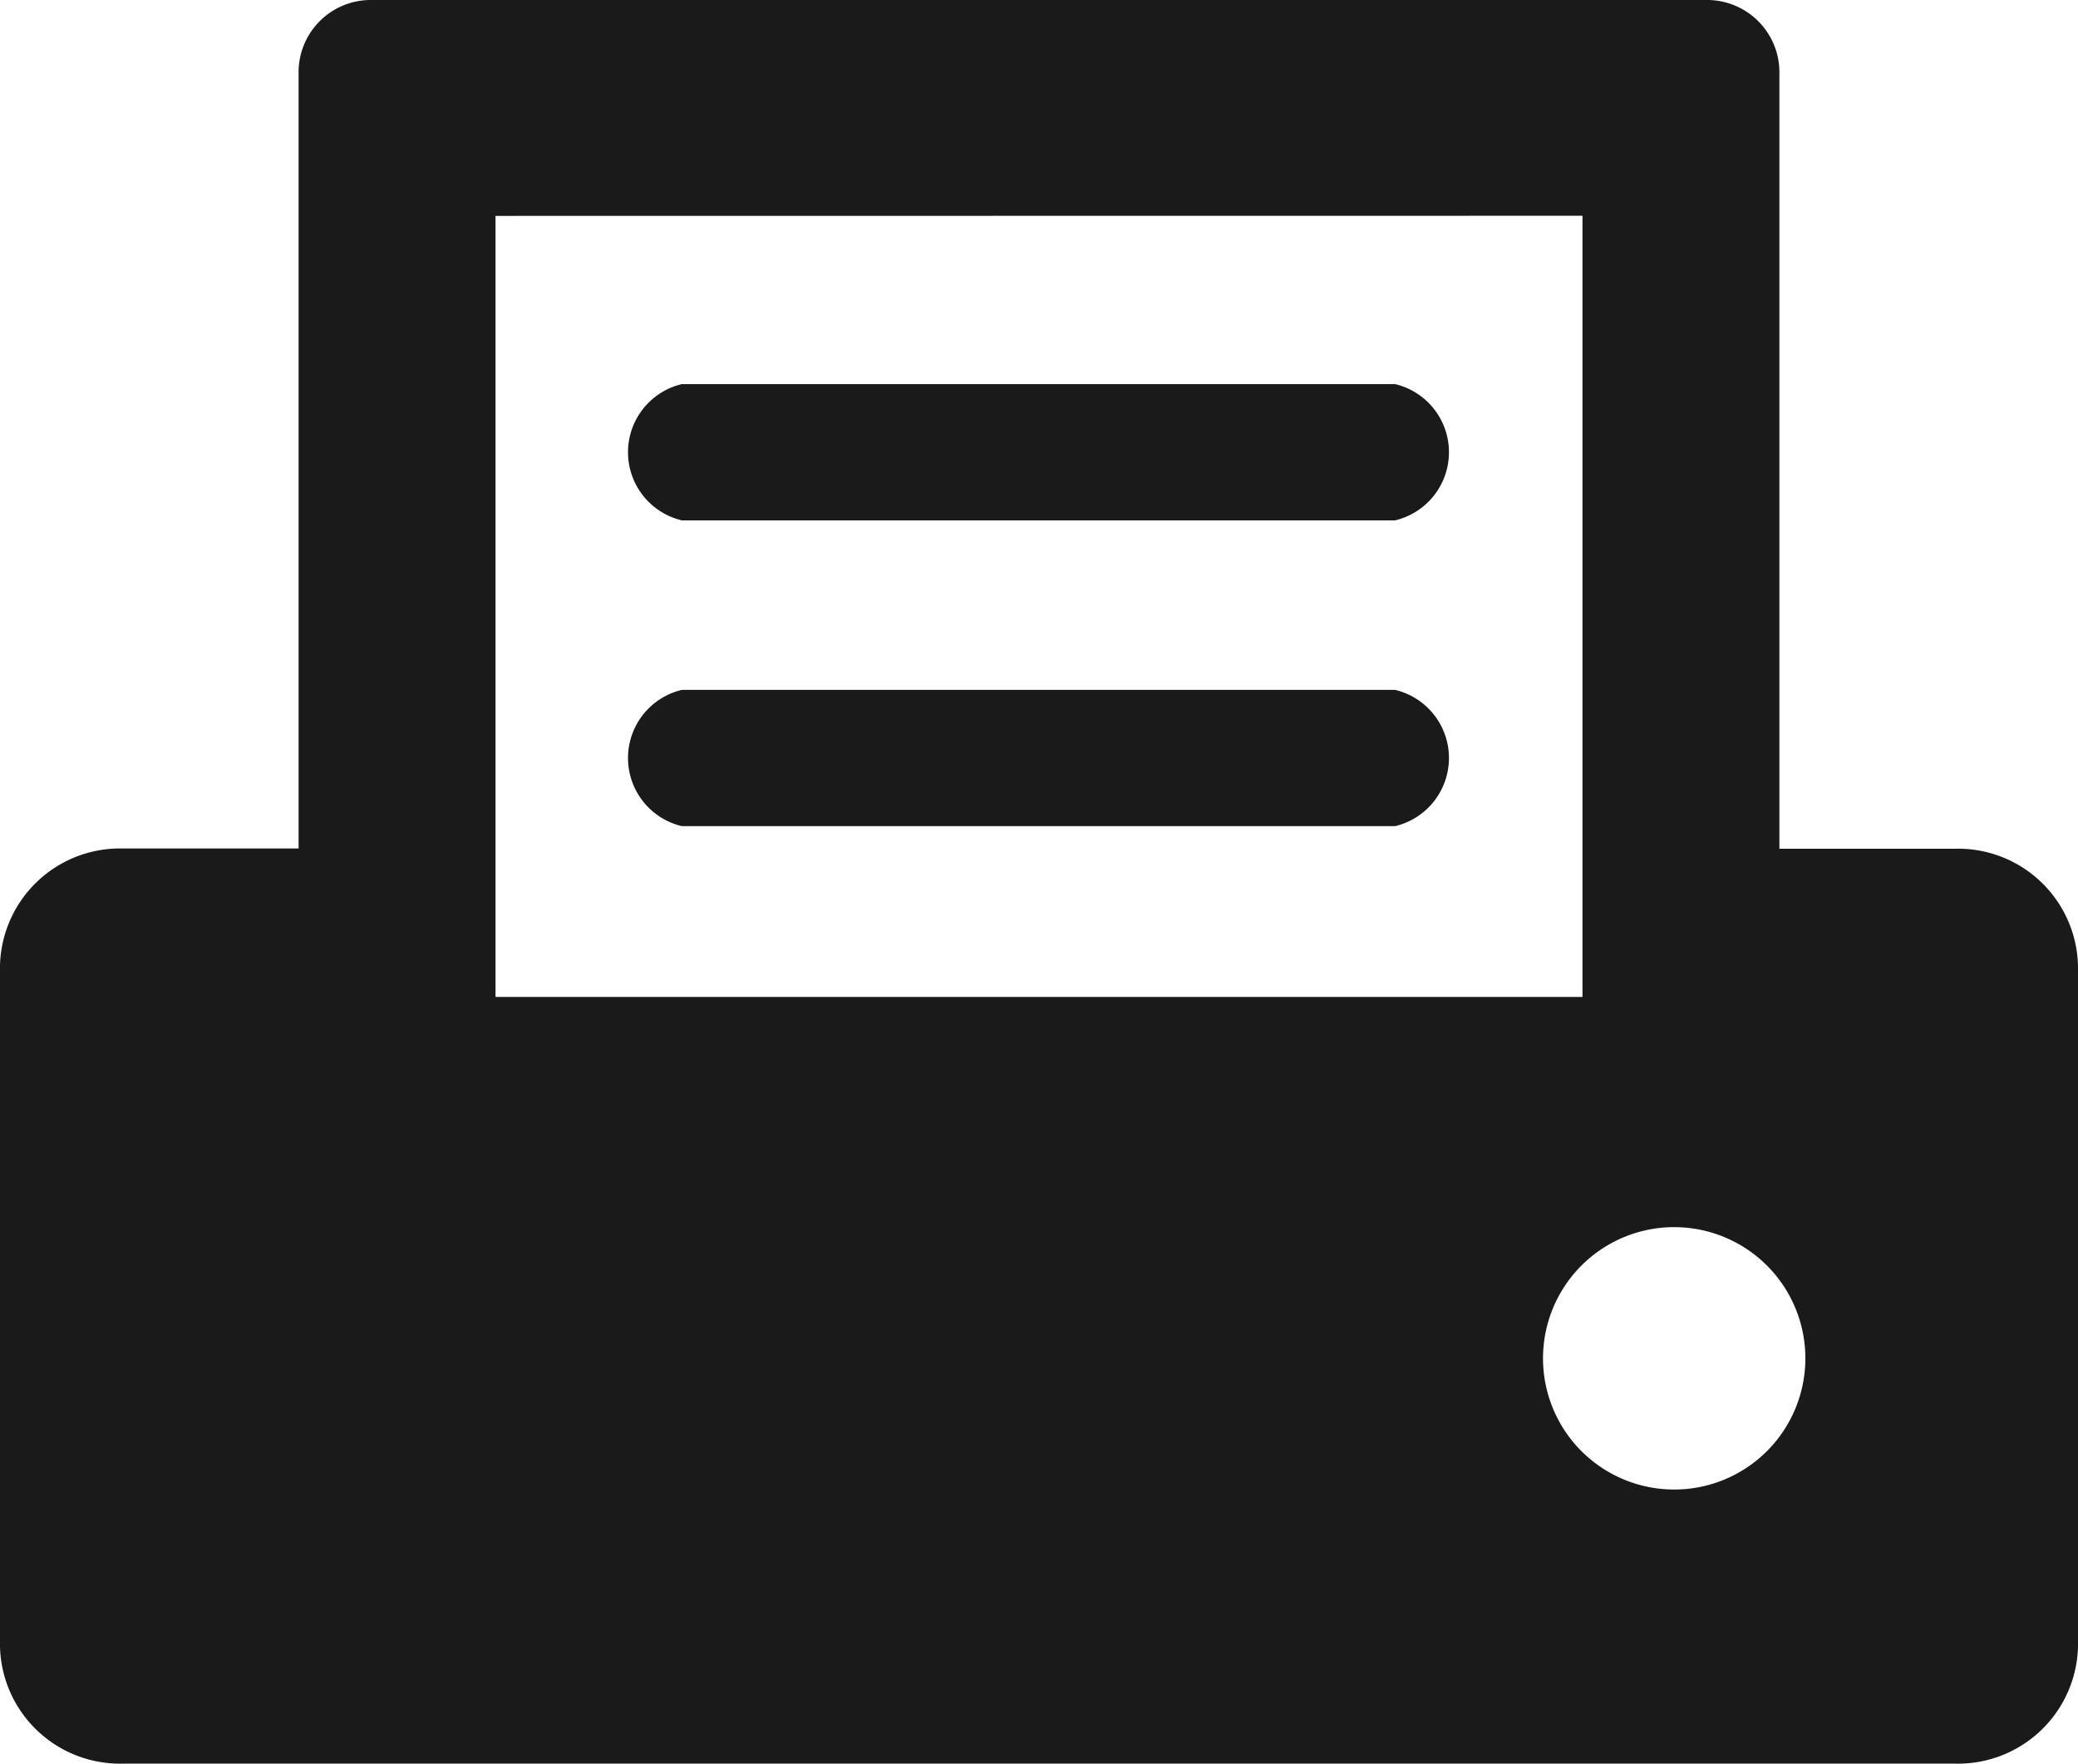
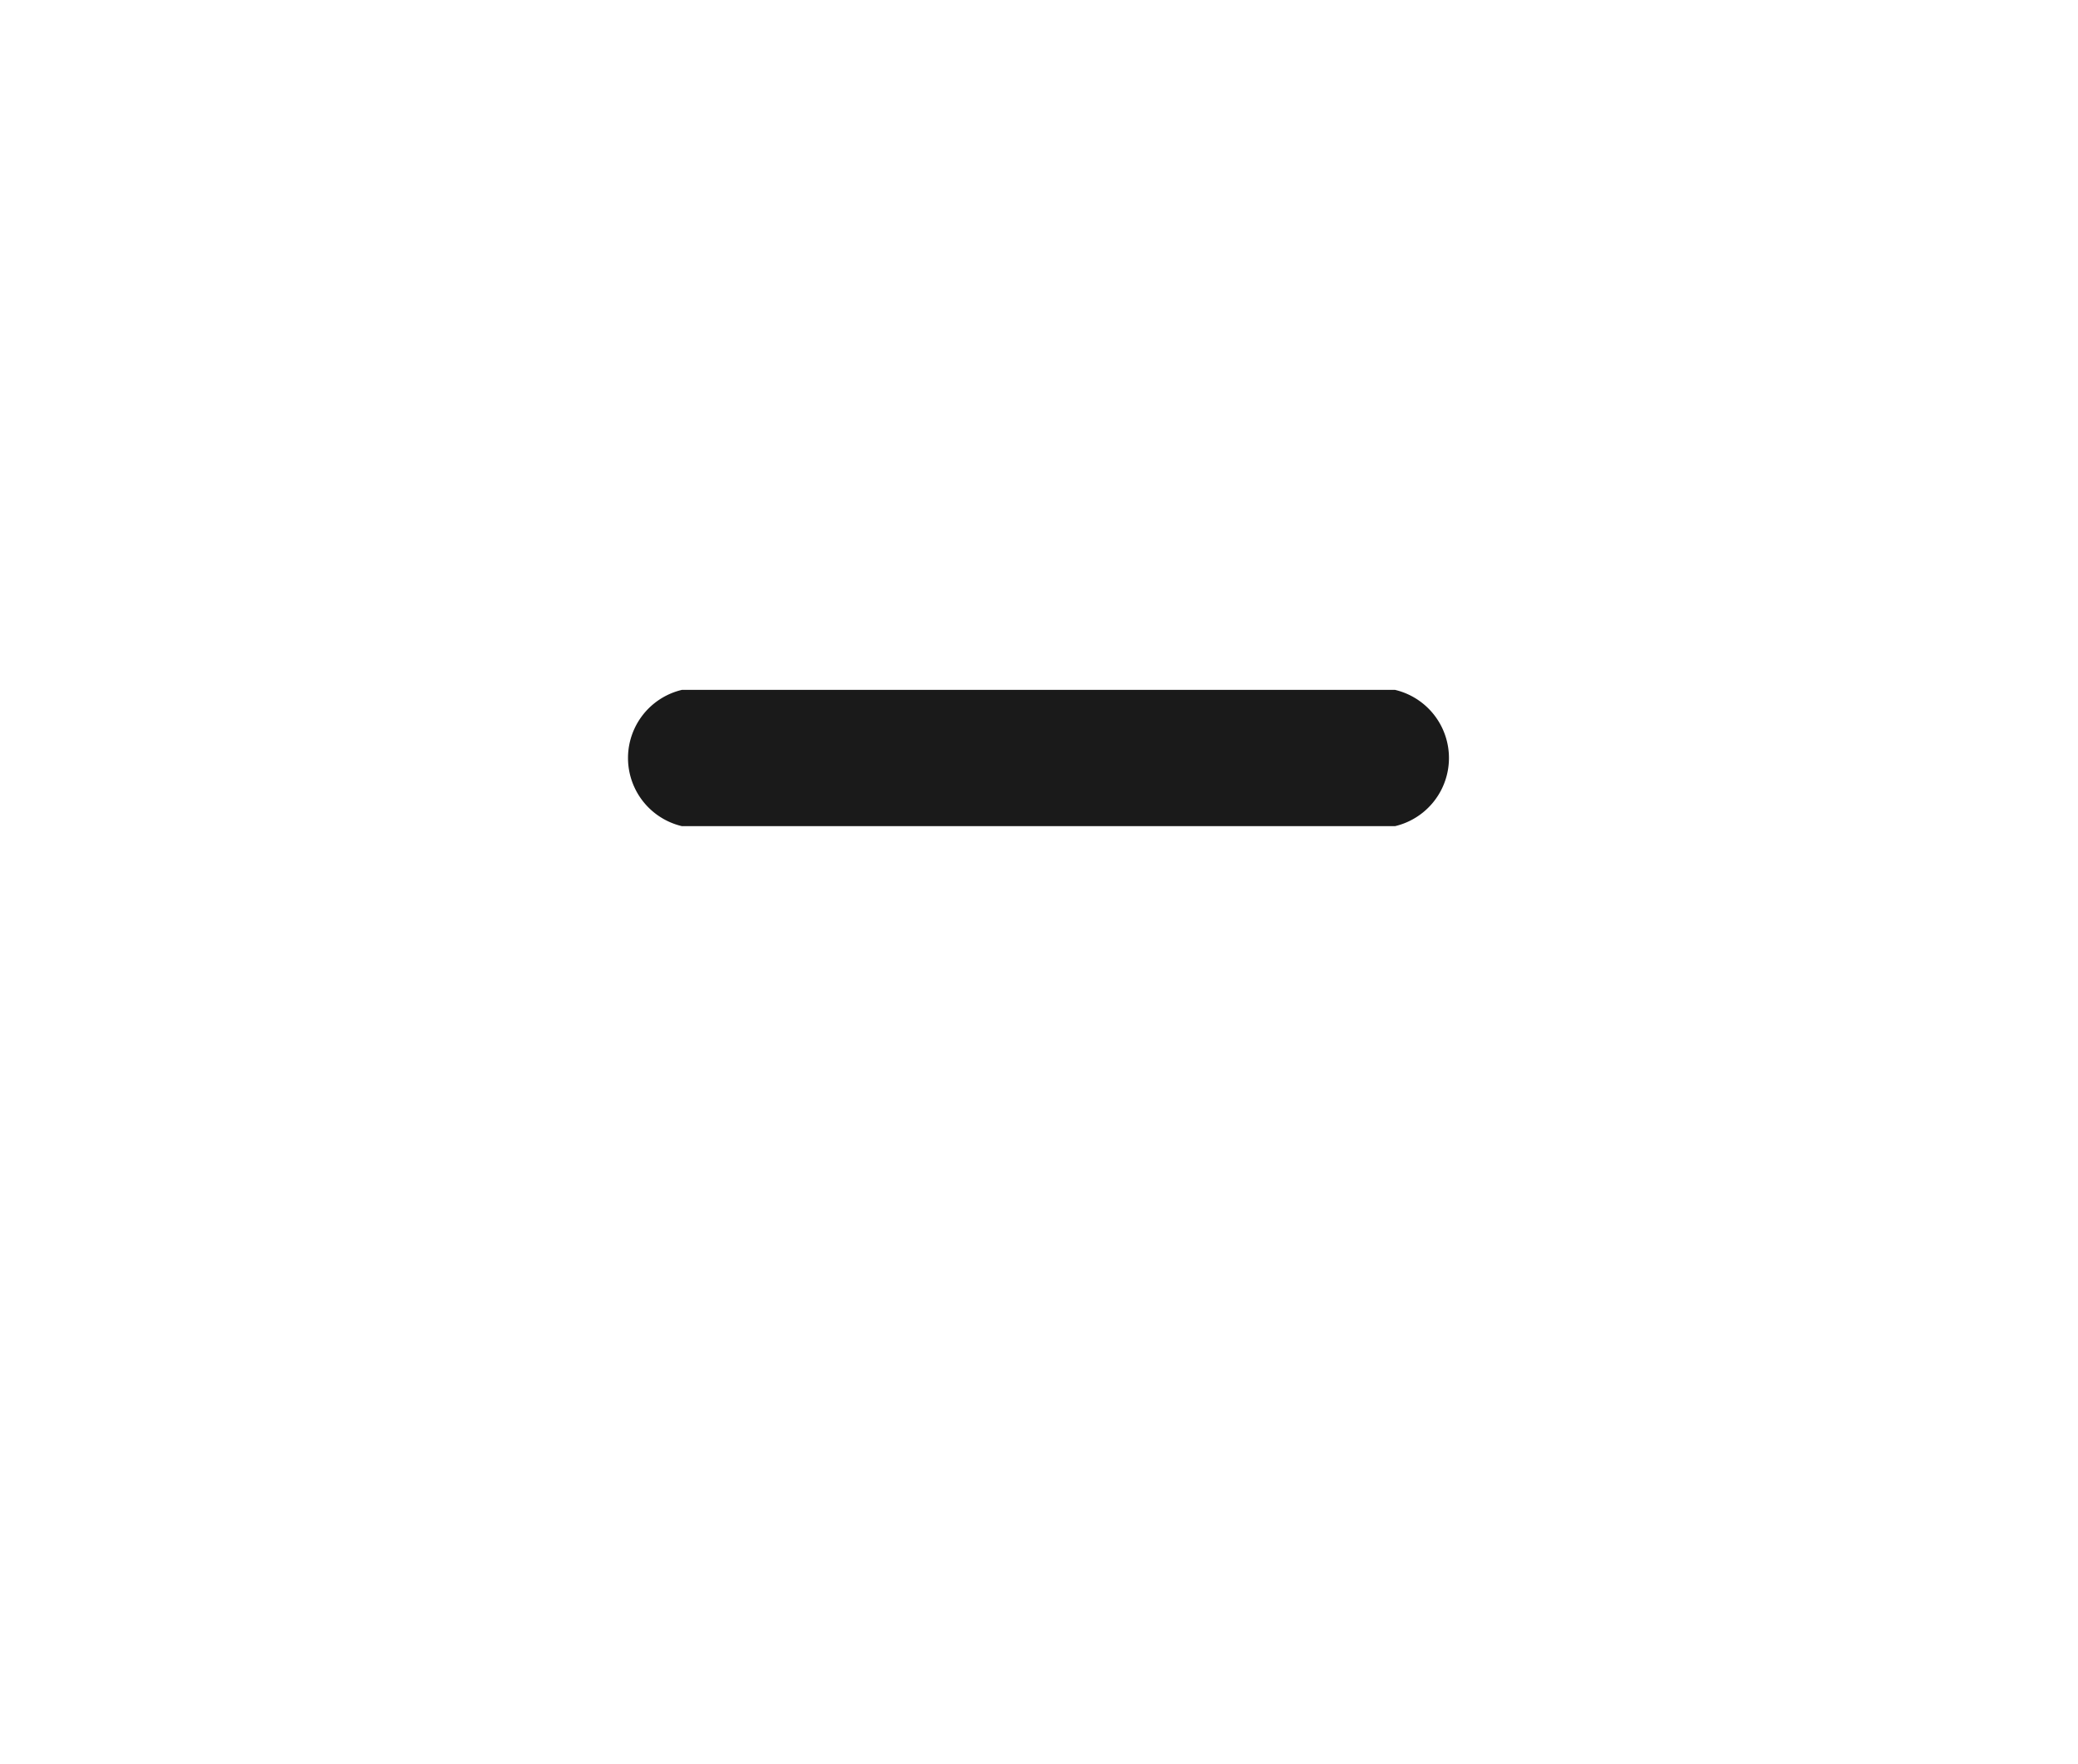
<svg xmlns="http://www.w3.org/2000/svg" id="ico-f-fax" width="15.999" height="13.58" viewBox="0 0 15.999 13.58">
-   <path id="Path_4296" data-name="Path 4296" d="M18.132,20.7a1.01,1.01,0,1,1-1.011,1.01A1.01,1.01,0,0,1,18.132,20.7Zm-.707-7.786v6.014H9.056V12.915ZM8.086,11.253a.556.556,0,0,0-.546.568v5.964H6.188a.924.924,0,0,0-.947.9V23.93a.924.924,0,0,0,.947.9H20.293a.924.924,0,0,0,.947-.9V18.687a.923.923,0,0,0-.947-.9H18.941V11.821a.557.557,0,0,0-.547-.568Z" transform="translate(-5.241 -11.253)" fill="#1a1a1a" fill-rule="evenodd" />
-   <path id="Path_4297" data-name="Path 4297" d="M29.7,25.951h5.491a.539.539,0,0,1,0,1.049H29.7a.539.539,0,0,1,0-1.049Z" transform="translate(-24.45 -22.994)" fill="#1a1a1a" fill-rule="evenodd" />
  <path id="Path_4298" data-name="Path 4298" d="M29.7,37.648h5.491a.539.539,0,0,1,0,1.049H29.7a.539.539,0,0,1,0-1.049Z" transform="translate(-24.45 -32.337)" fill="#1a1a1a" fill-rule="evenodd" />
</svg>